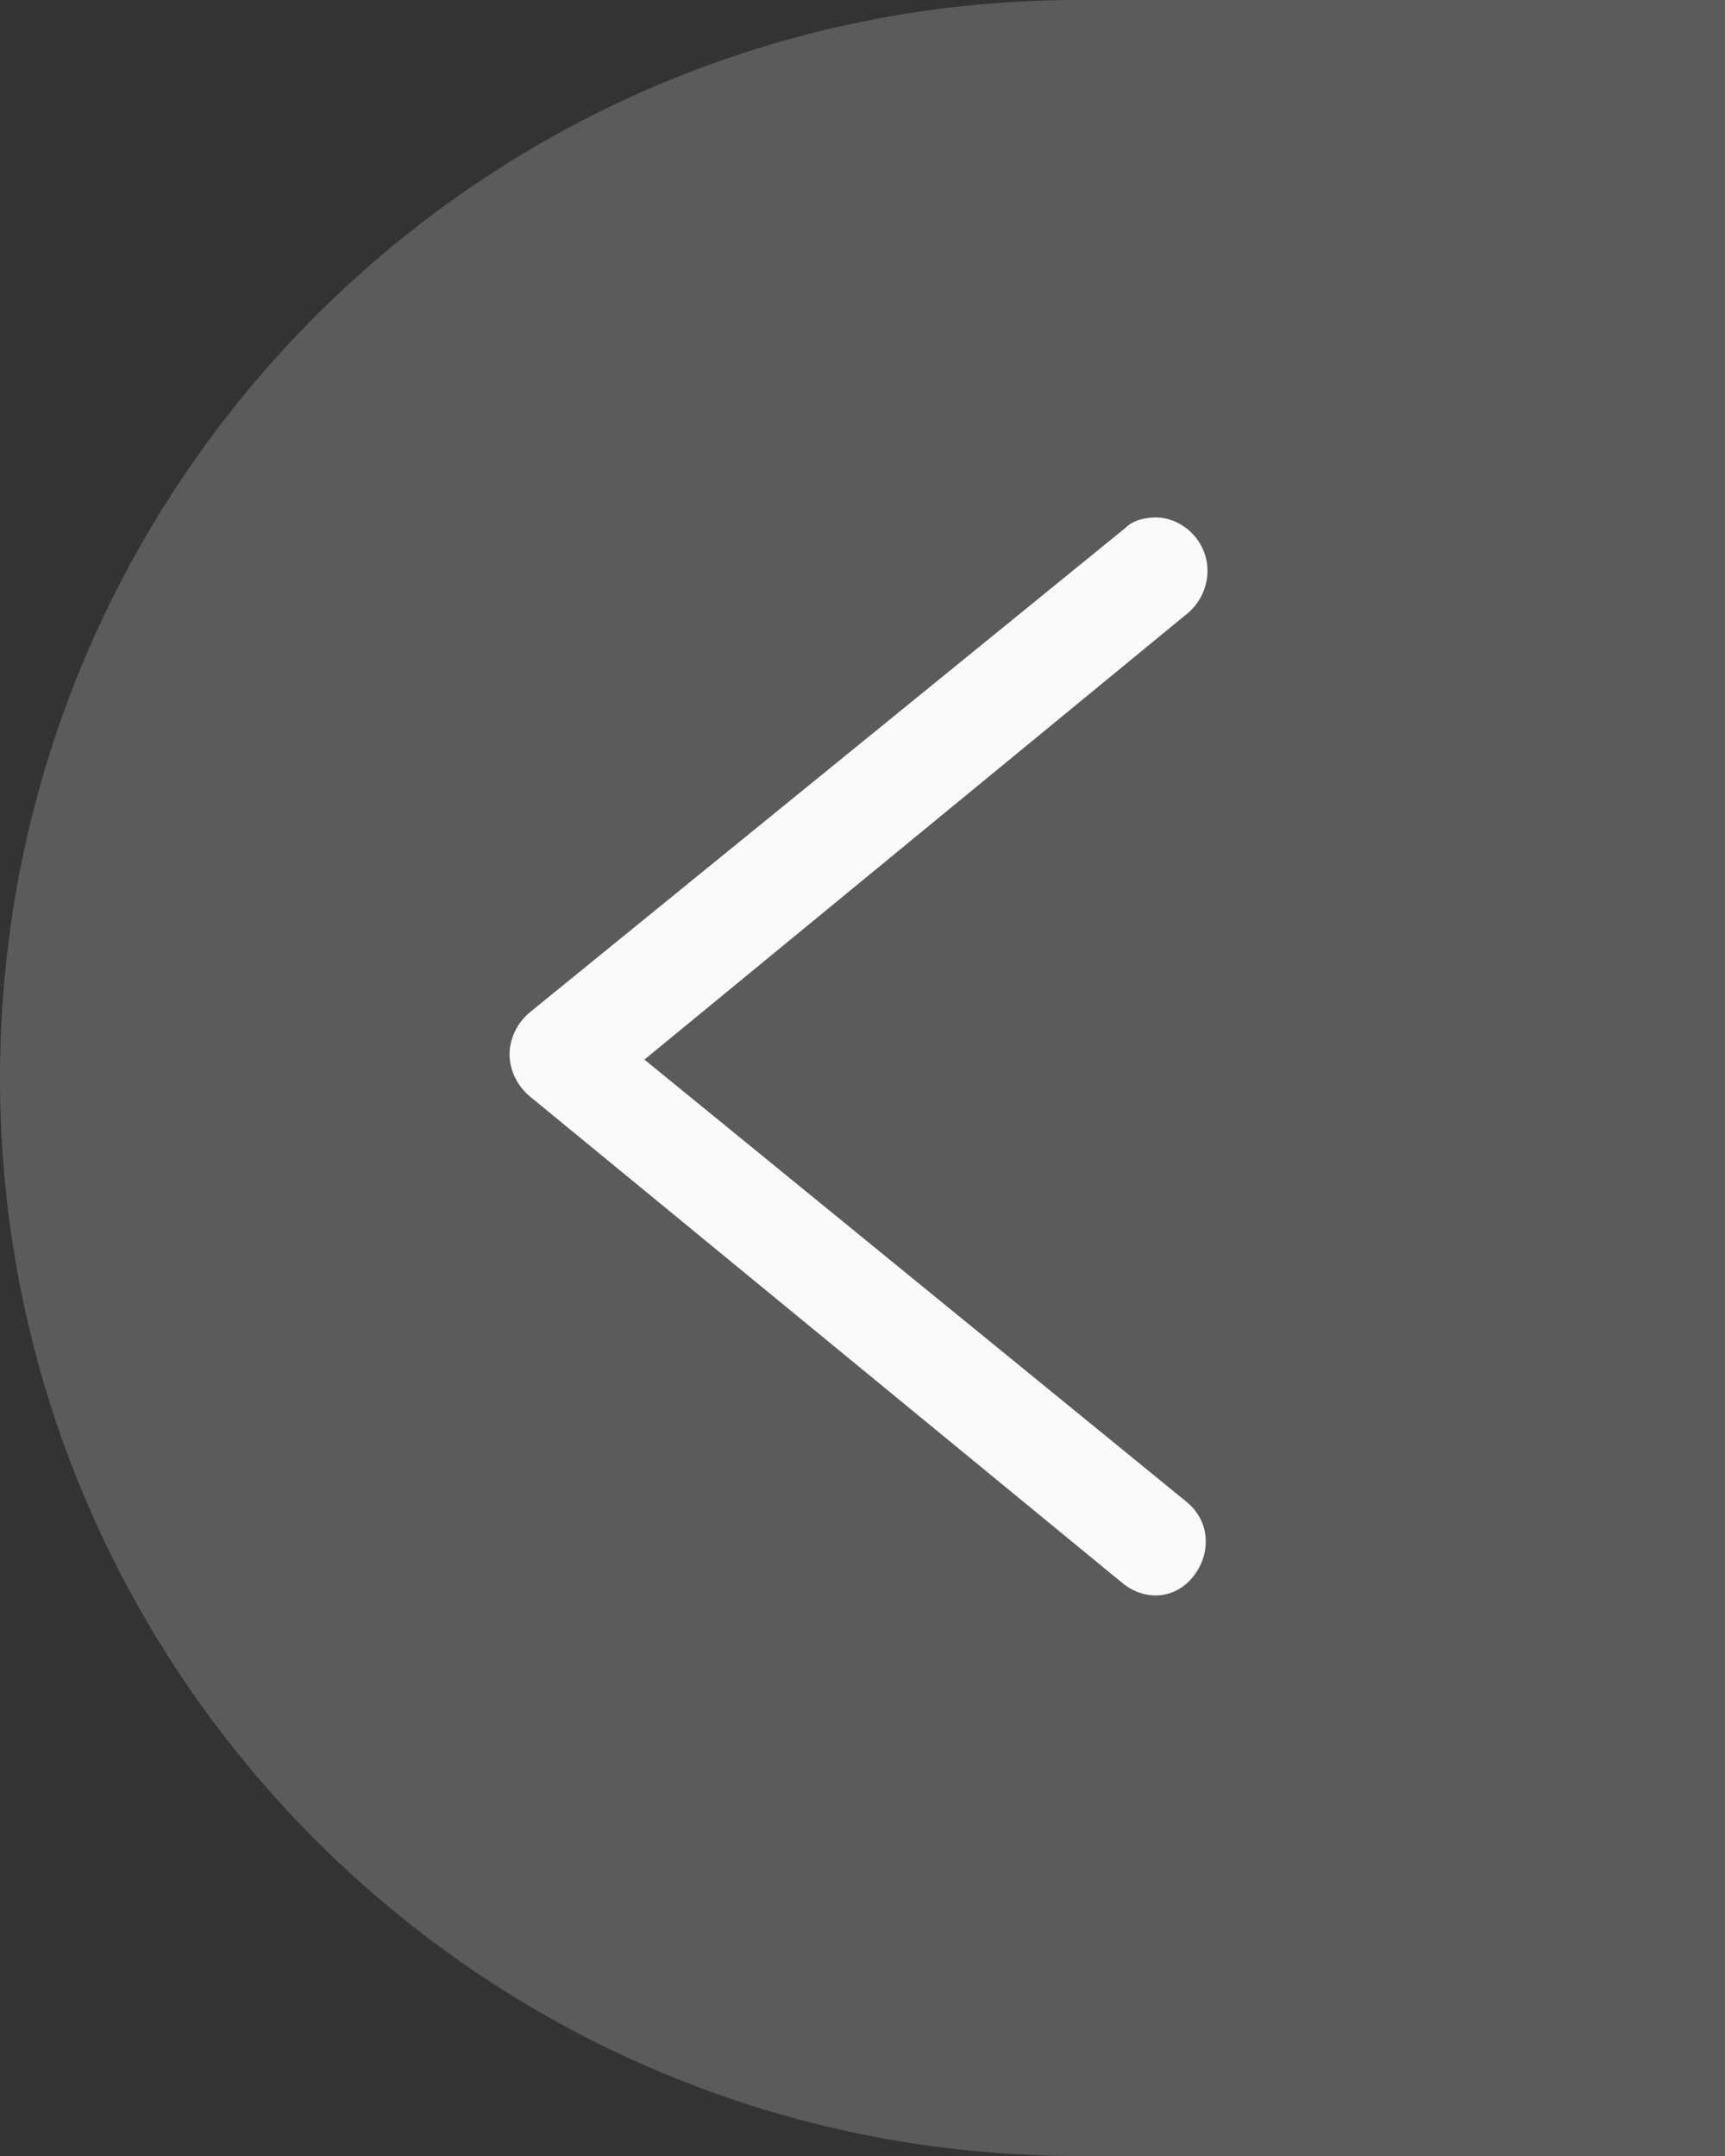
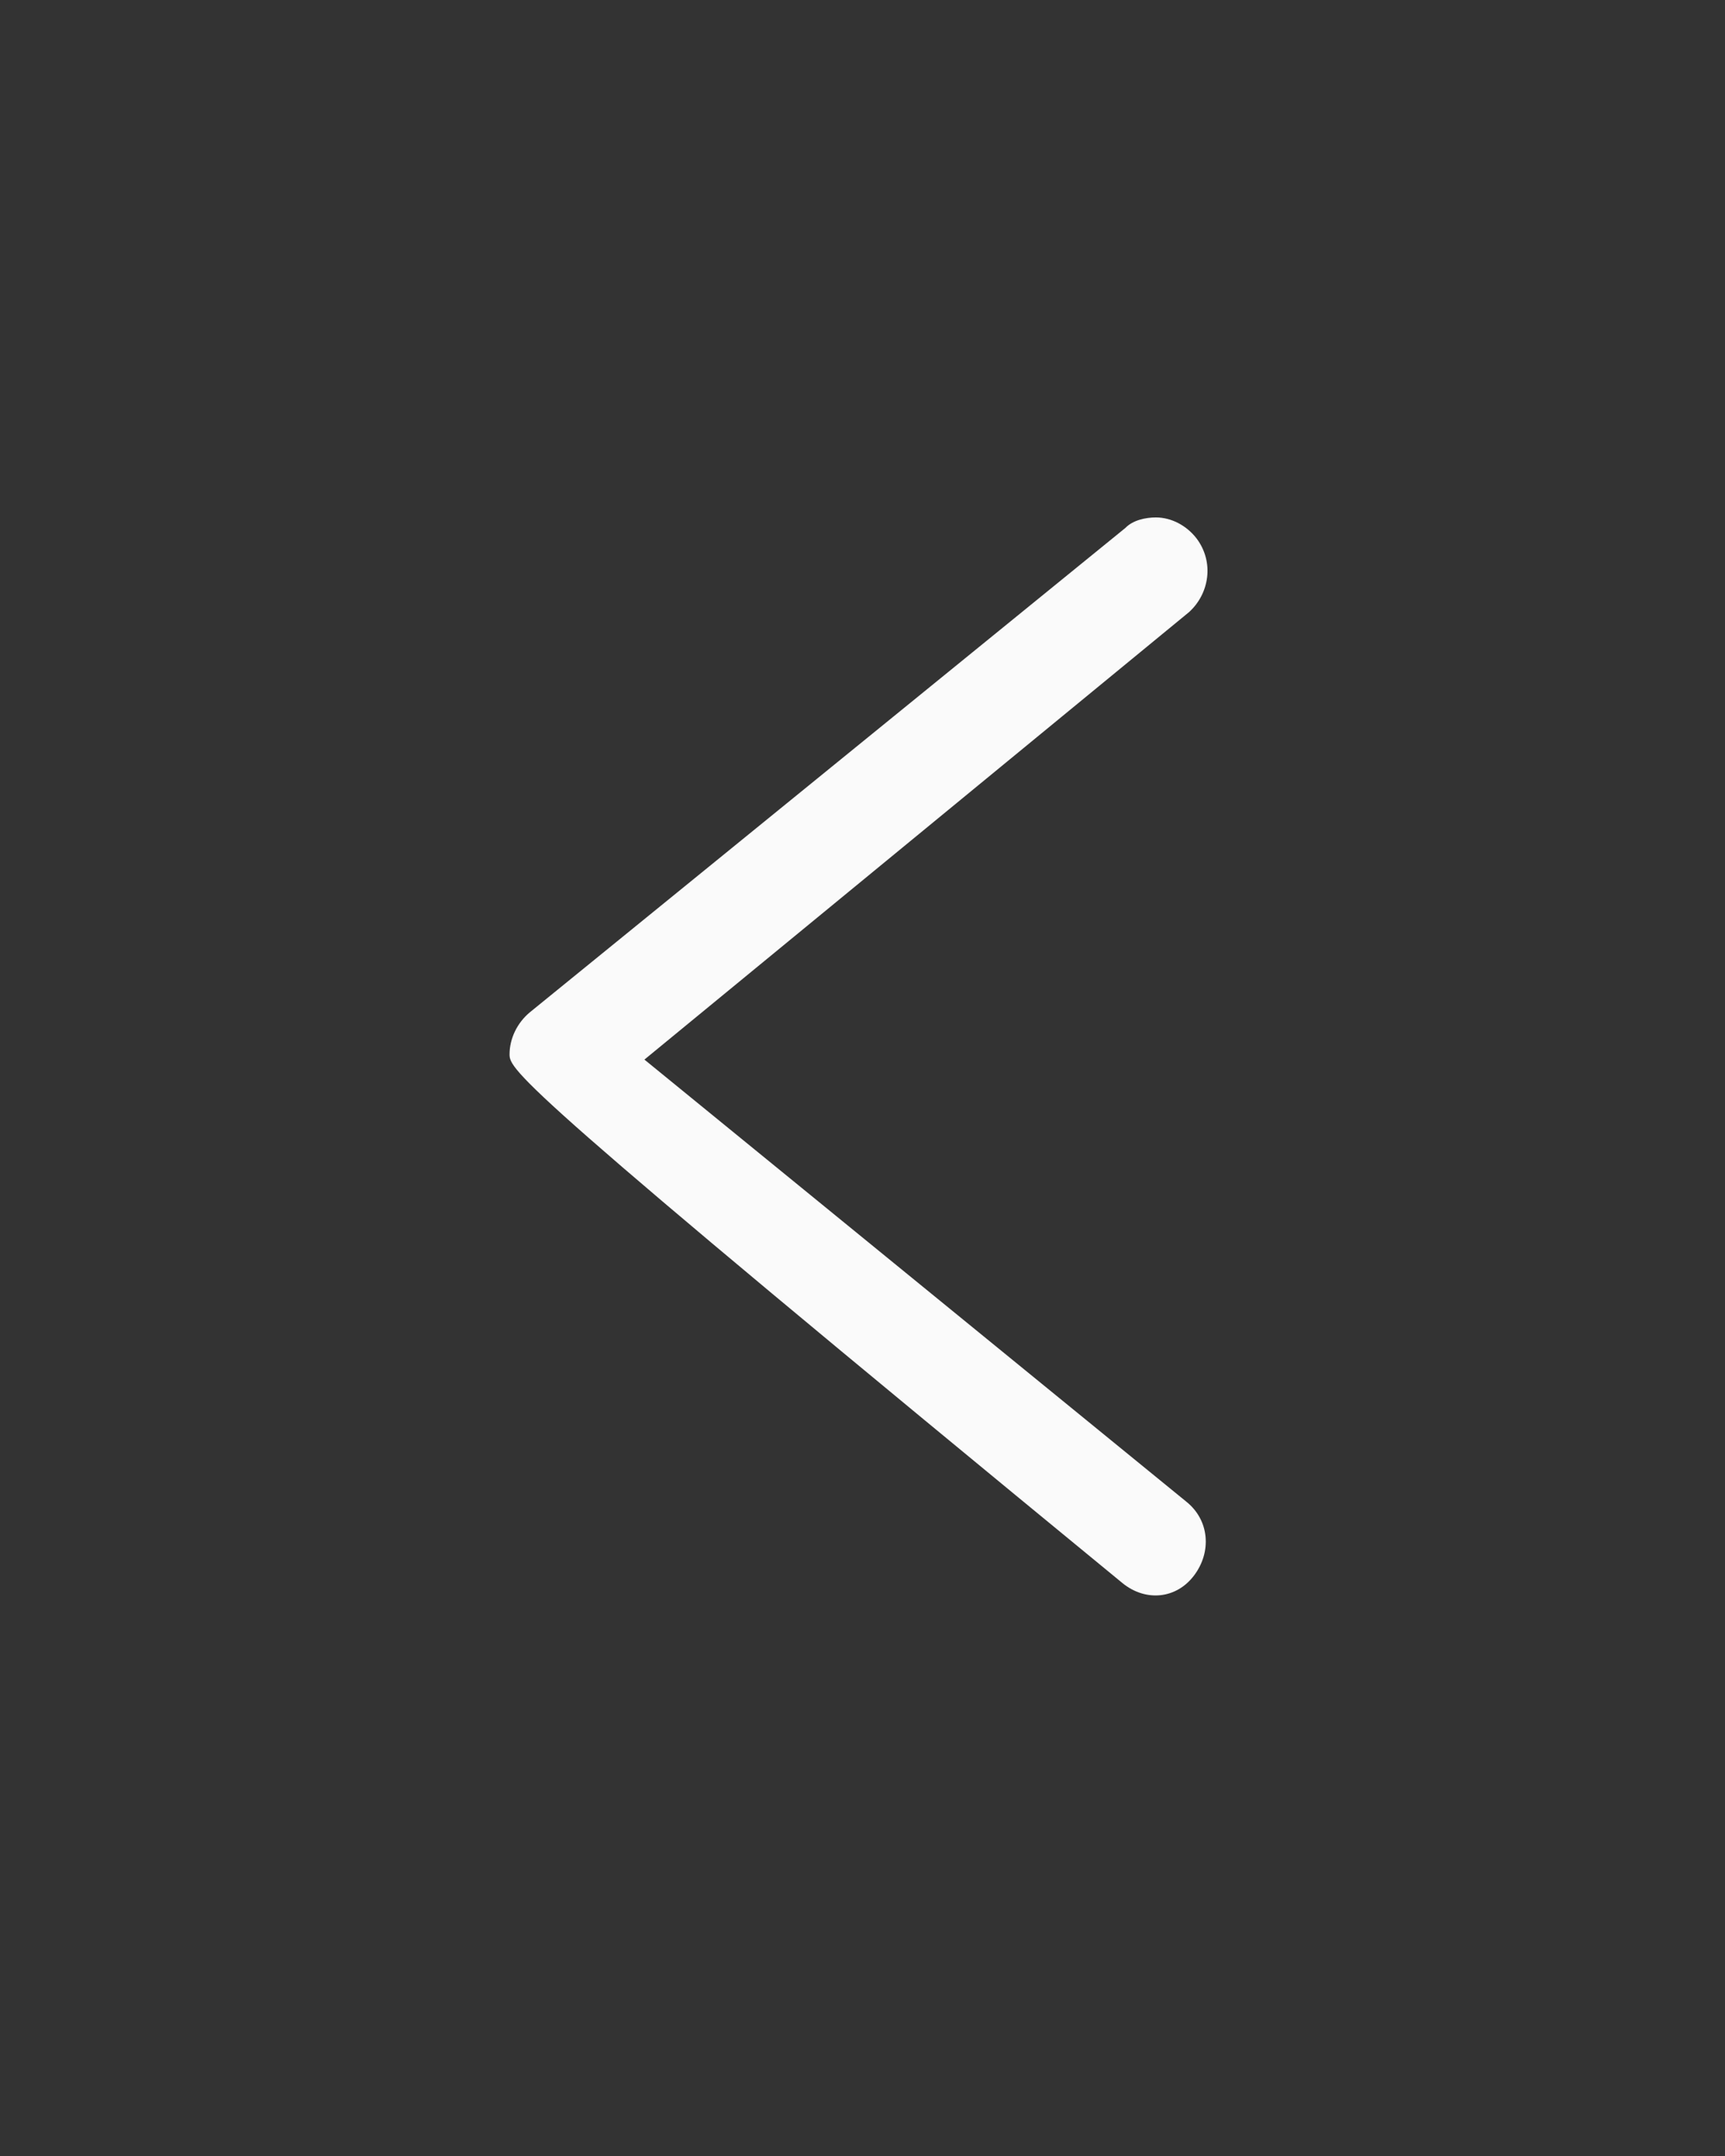
<svg xmlns="http://www.w3.org/2000/svg" width="40" height="50" viewBox="0 0 40 50" fill="none">
  <rect x="0" y="0" width="40" height="50" fill="#333333" stroke="none" />
-   <path d="M0 25C0 11.193 11.193 0 25 0H40V50H25C11.193 50 0 38.807 0 25V25Z" fill="#5B5B5B" />
-   <path d="M26.803 12C27.157 12 27.512 12.183 27.747 12.488C28.16 13.038 28.043 13.77 27.57 14.197L14.943 24.573L27.512 34.828C28.043 35.255 28.102 35.987 27.689 36.536C27.275 37.086 26.567 37.147 26.036 36.72L12.288 25.428C11.993 25.184 11.816 24.818 11.816 24.451C11.816 24.085 11.993 23.719 12.288 23.475L26.095 12.244C26.272 12.061 26.567 12 26.803 12Z" fill="#FAFAFA" />
+   <path d="M26.803 12C27.157 12 27.512 12.183 27.747 12.488C28.16 13.038 28.043 13.77 27.57 14.197L14.943 24.573L27.512 34.828C28.043 35.255 28.102 35.987 27.689 36.536C27.275 37.086 26.567 37.147 26.036 36.72C11.993 25.184 11.816 24.818 11.816 24.451C11.816 24.085 11.993 23.719 12.288 23.475L26.095 12.244C26.272 12.061 26.567 12 26.803 12Z" fill="#FAFAFA" />
</svg>